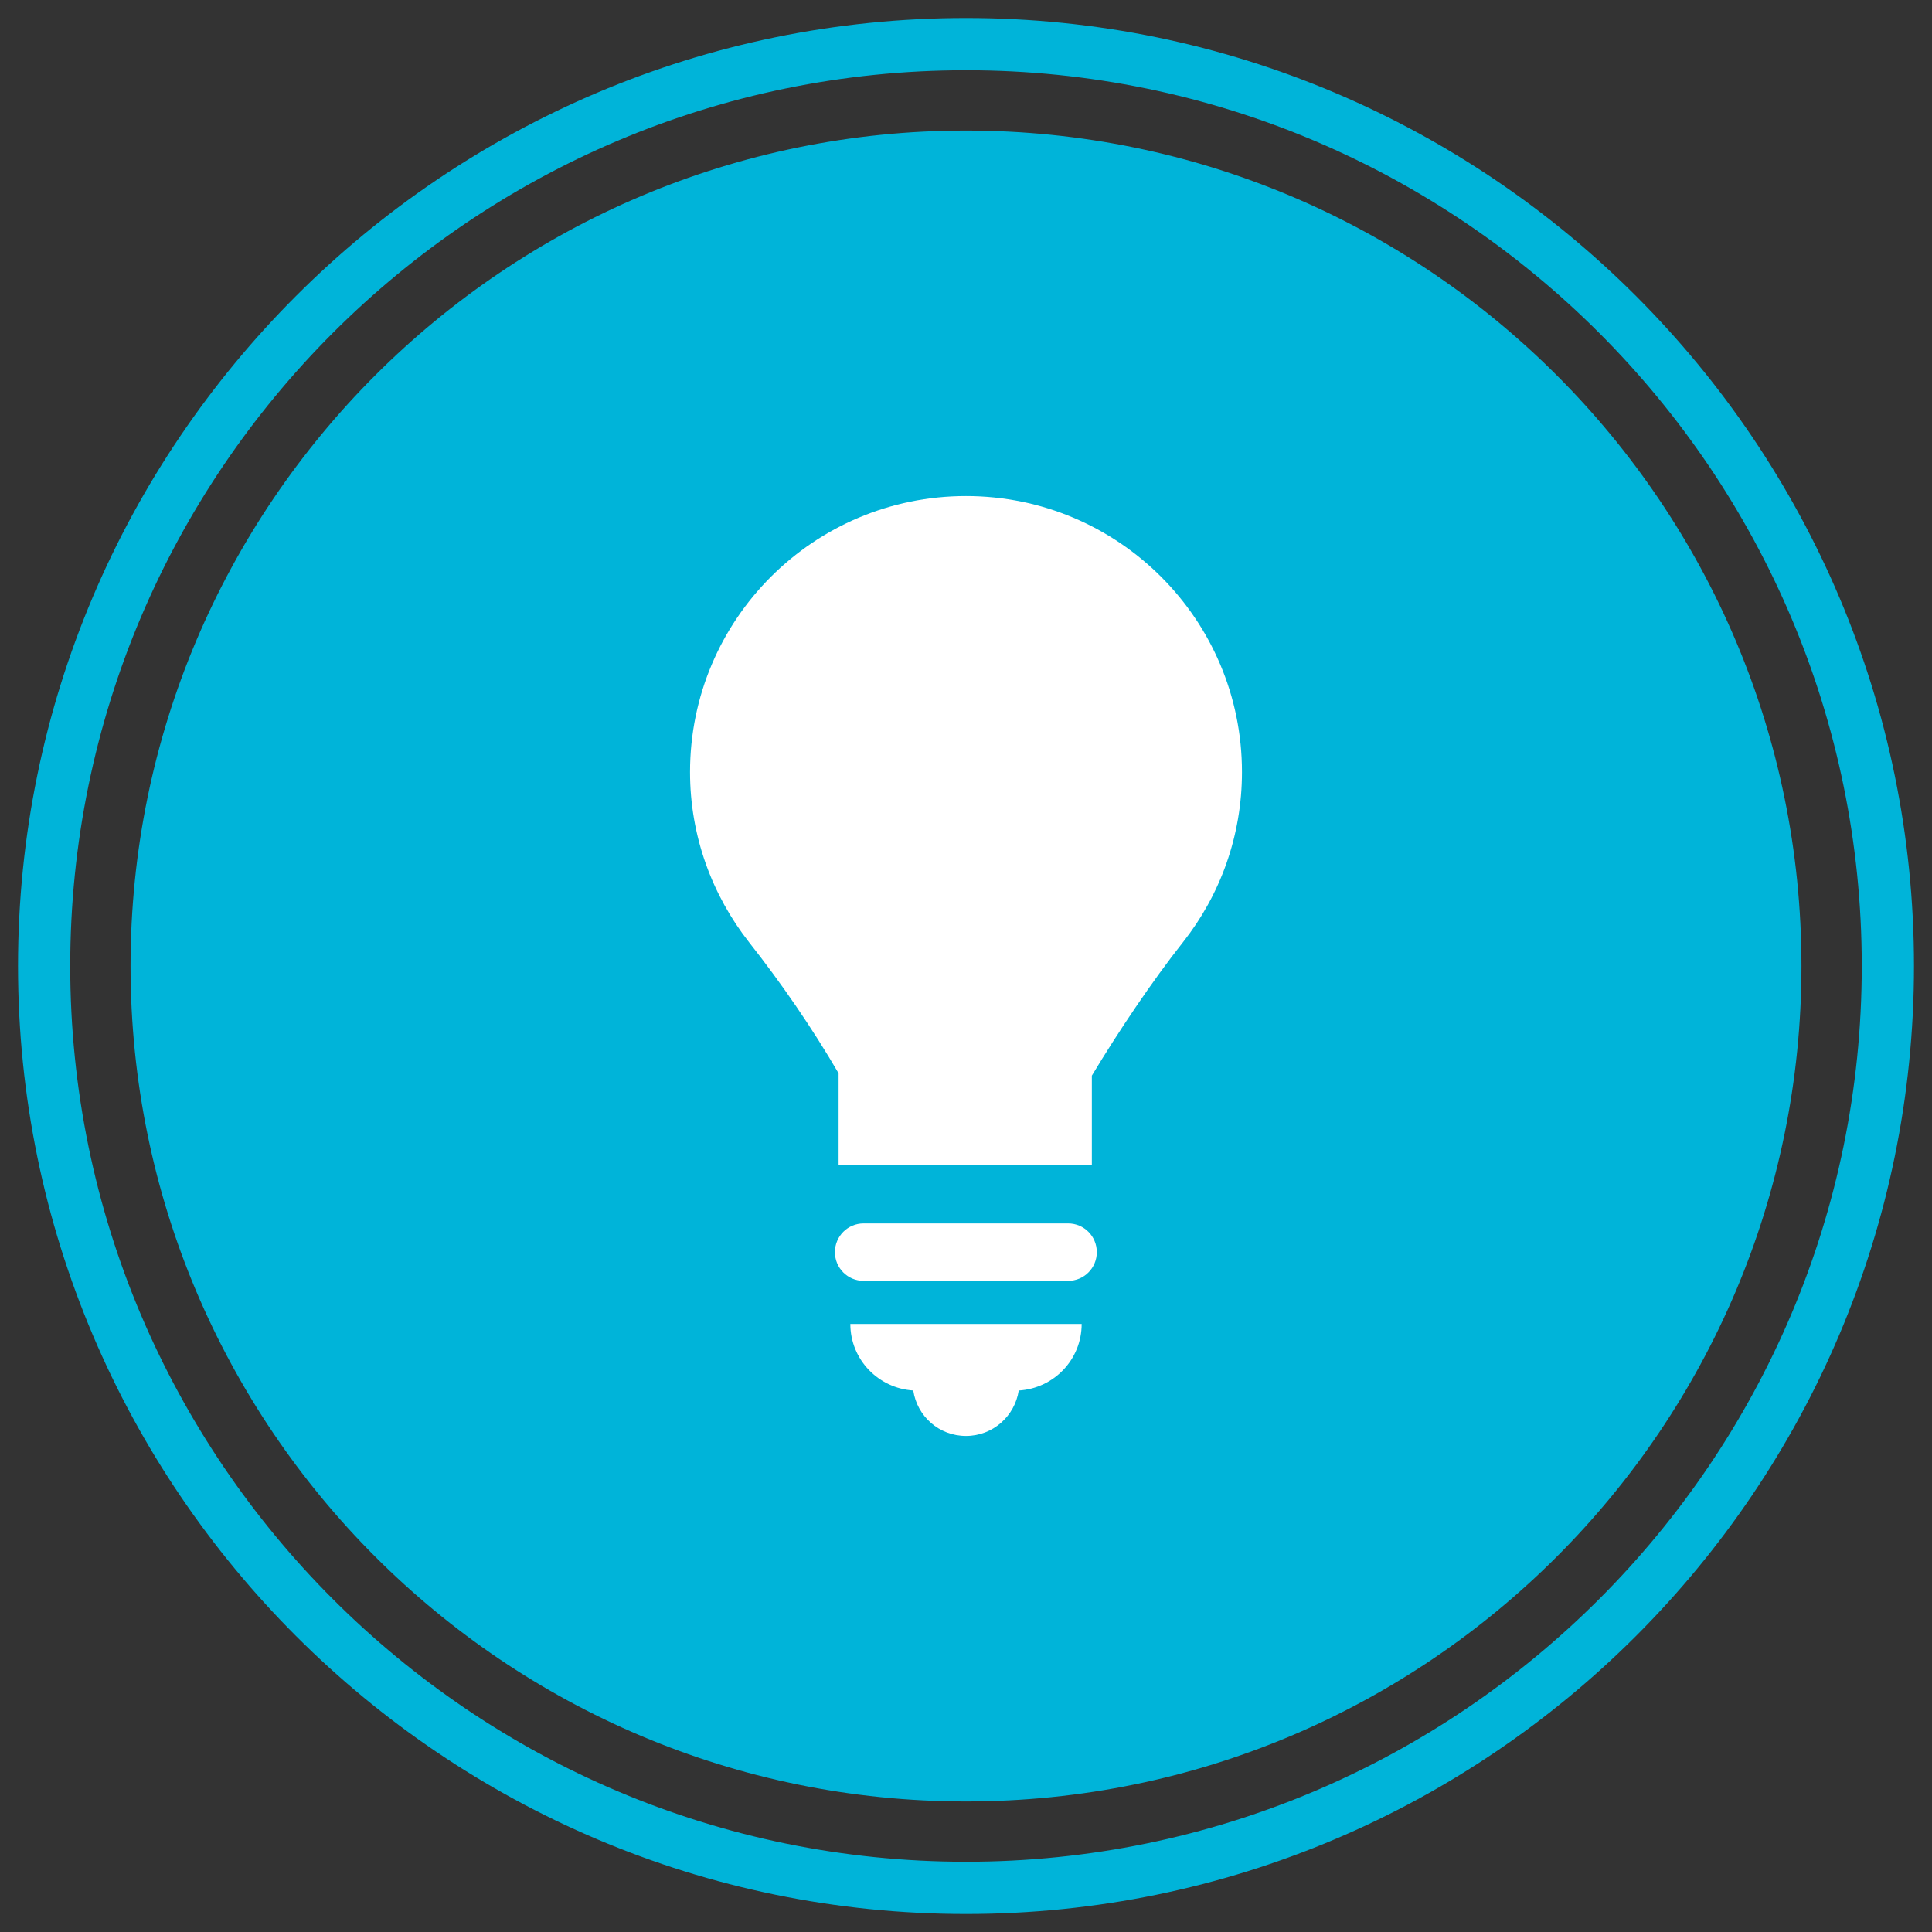
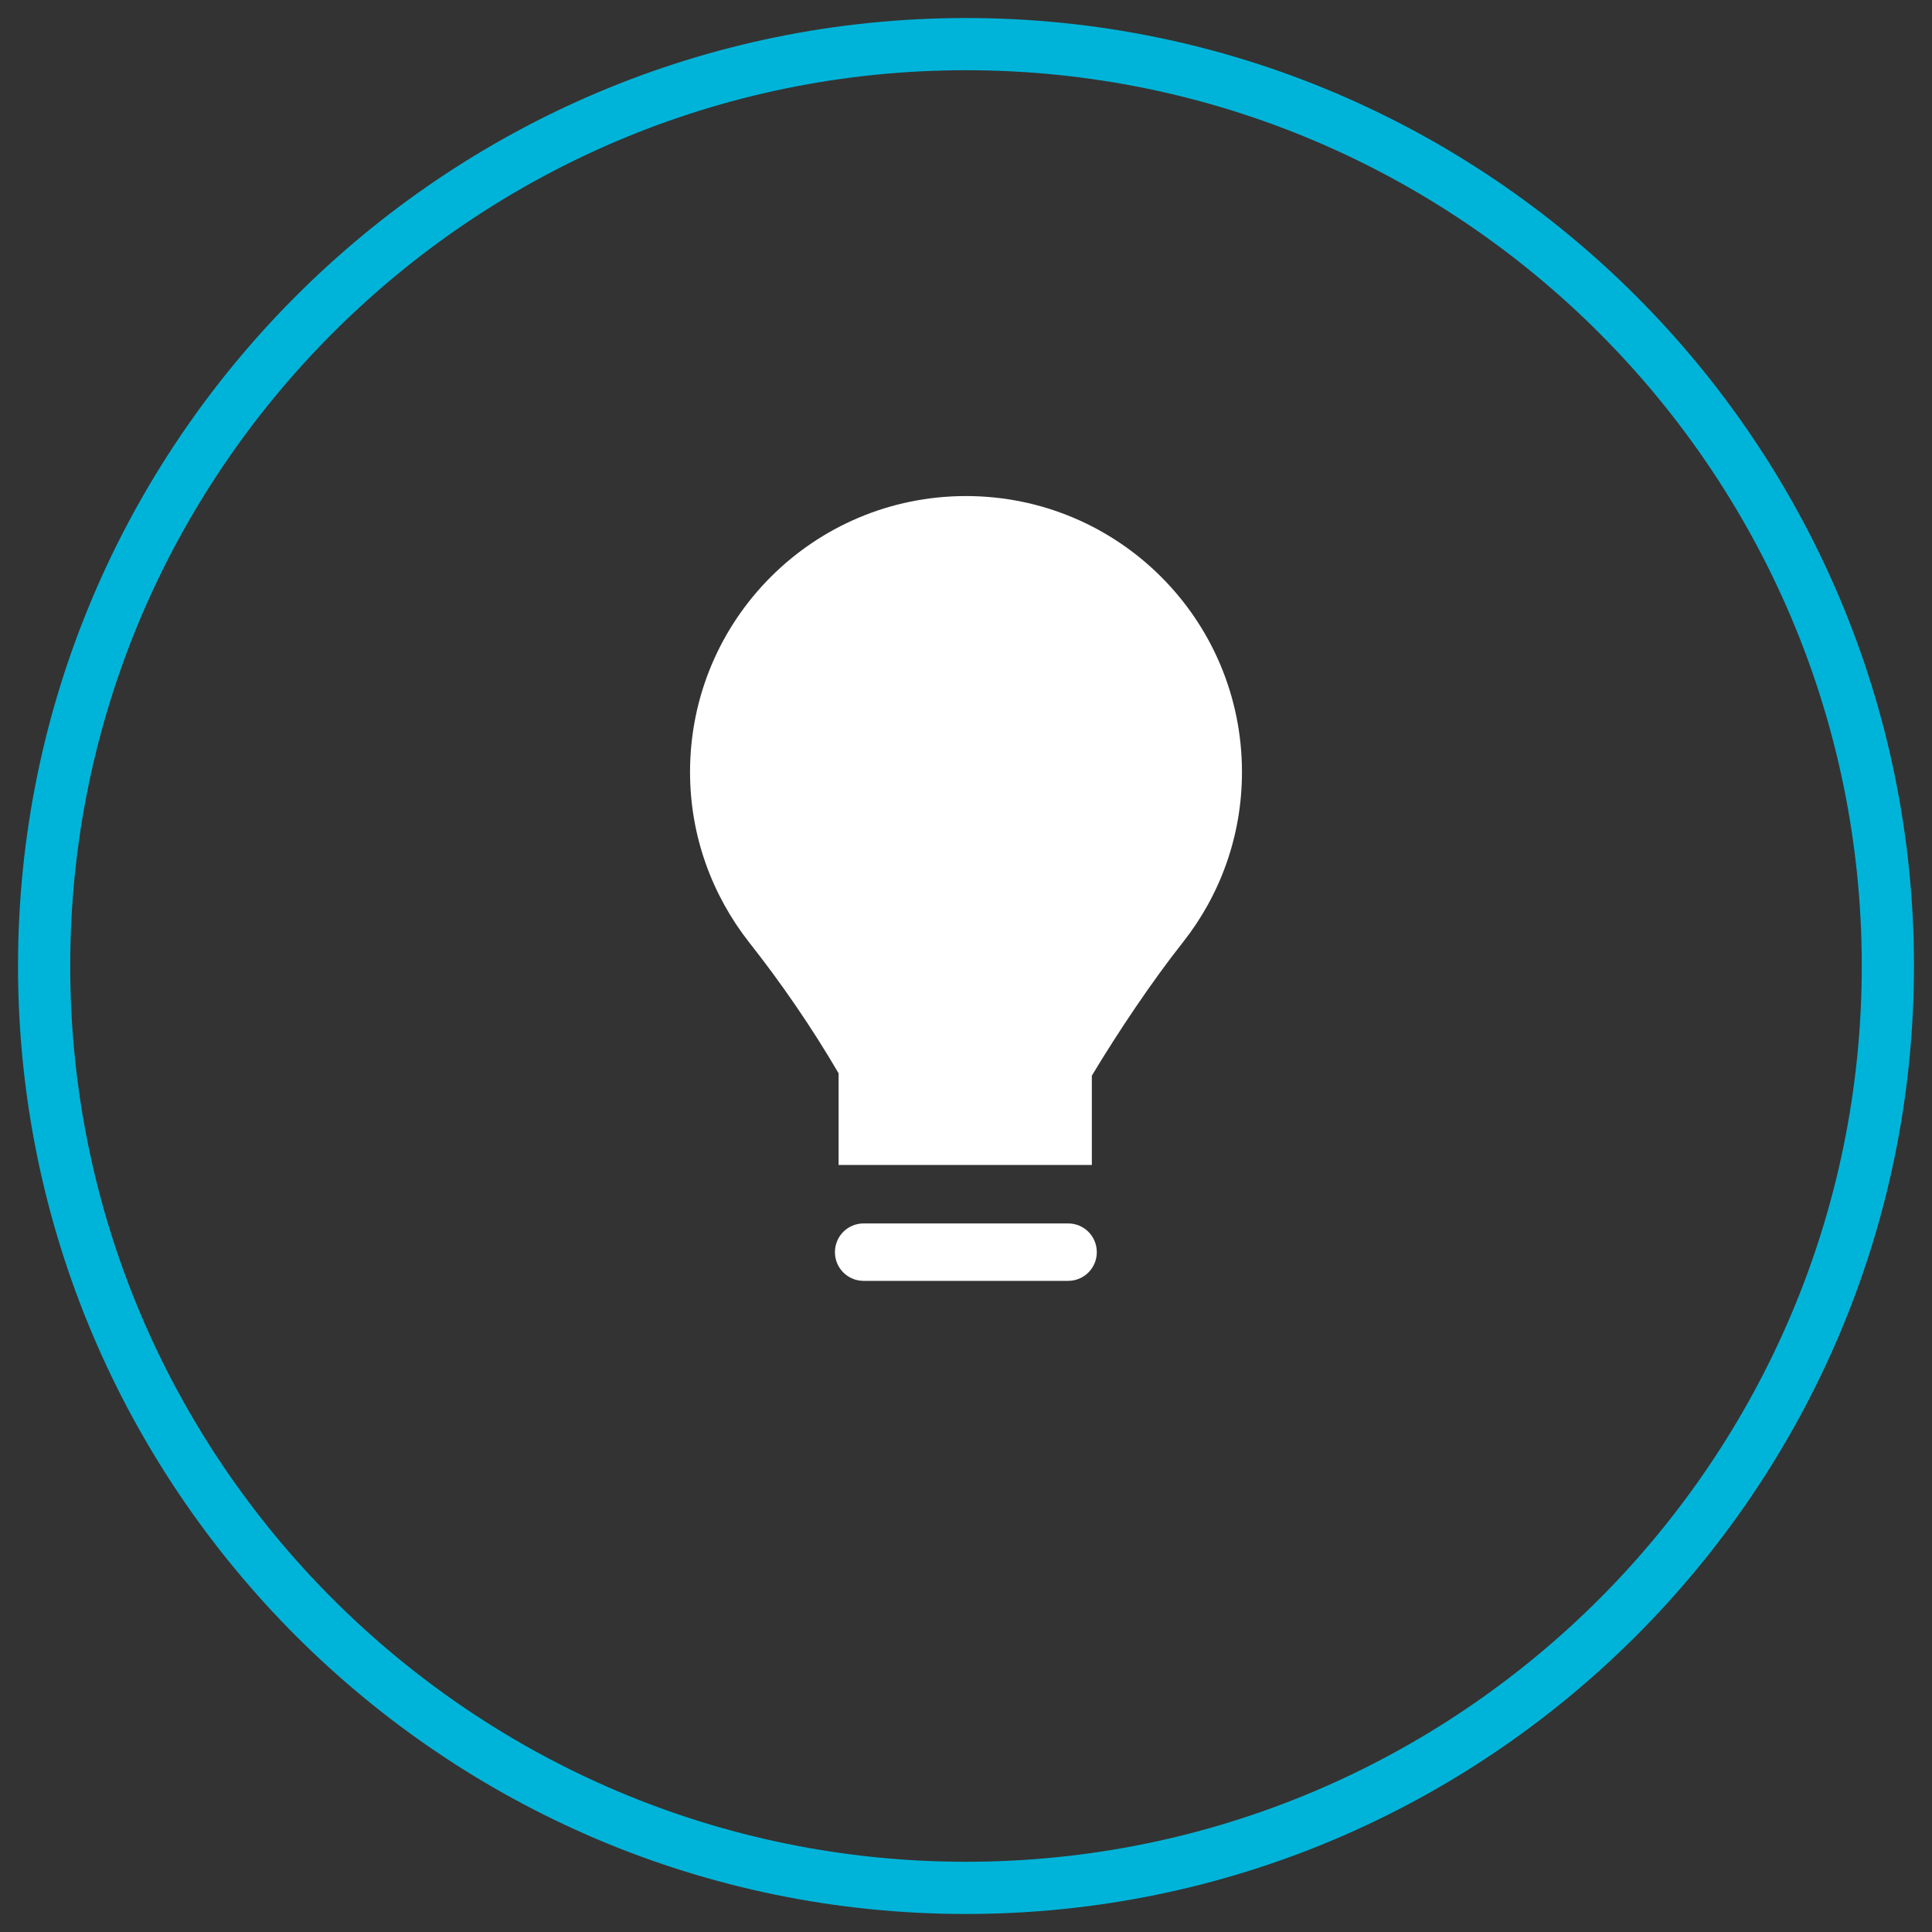
<svg xmlns="http://www.w3.org/2000/svg" id="Capa_1" data-name="Capa 1" viewBox="0 0 74 74">
  <rect x="0" y="0" width="74" height="74" fill="#333333" stroke="none" />
  <defs>
    <style>
      .cls-1 {
        fill: #fff;
      }

      .cls-2 {
        fill: #00b4d9;
      }
    </style>
  </defs>
-   <path class="cls-2" d="M69,37c0,17.67-14.33,32-32,32S5,54.67,5,37,19.33,5,37,5s32,14.33,32,32" />
  <g>
    <path class="cls-1" d="M40.91,46.86h-7.83c-.61,0-1.1.49-1.1,1.1s.49,1.1,1.1,1.1h7.83c.61,0,1.1-.49,1.1-1.1s-.49-1.1-1.1-1.1" />
-     <path class="cls-1" d="M34.98,53.26c.15.99.99,1.74,2.02,1.74s1.87-.76,2.02-1.74c1.34-.08,2.41-1.18,2.41-2.55h-8.86c0,1.36,1.07,2.47,2.42,2.55" />
    <path class="cls-1" d="M47.57,29.57c0-5.84-4.73-10.57-10.57-10.57s-10.57,4.73-10.57,10.57c0,2.46.85,4.72,2.26,6.52,1.24,1.57,2.42,3.29,3.43,5.02v3.51h9.7v-3.42c1.01-1.68,2.31-3.62,3.49-5.11,1.42-1.8,2.26-4.06,2.26-6.52" />
  </g>
-   <path class="cls-2" d="M37,73.31C16.98,73.31.69,57.02.69,37S16.98.69,37,.69s36.31,16.29,36.31,36.31-16.29,36.31-36.31,36.31ZM37,2.69C18.08,2.69,2.69,18.08,2.69,37s15.39,34.31,34.31,34.31,34.31-15.39,34.31-34.31S55.92,2.69,37,2.69Z" />
+   <path class="cls-2" d="M37,73.31C16.98,73.31.69,57.02.69,37S16.98.69,37,.69s36.31,16.29,36.31,36.31-16.29,36.31-36.31,36.31ZM37,2.69C18.08,2.69,2.69,18.08,2.69,37s15.39,34.31,34.31,34.31,34.31-15.39,34.31-34.31S55.92,2.69,37,2.69" />
</svg>